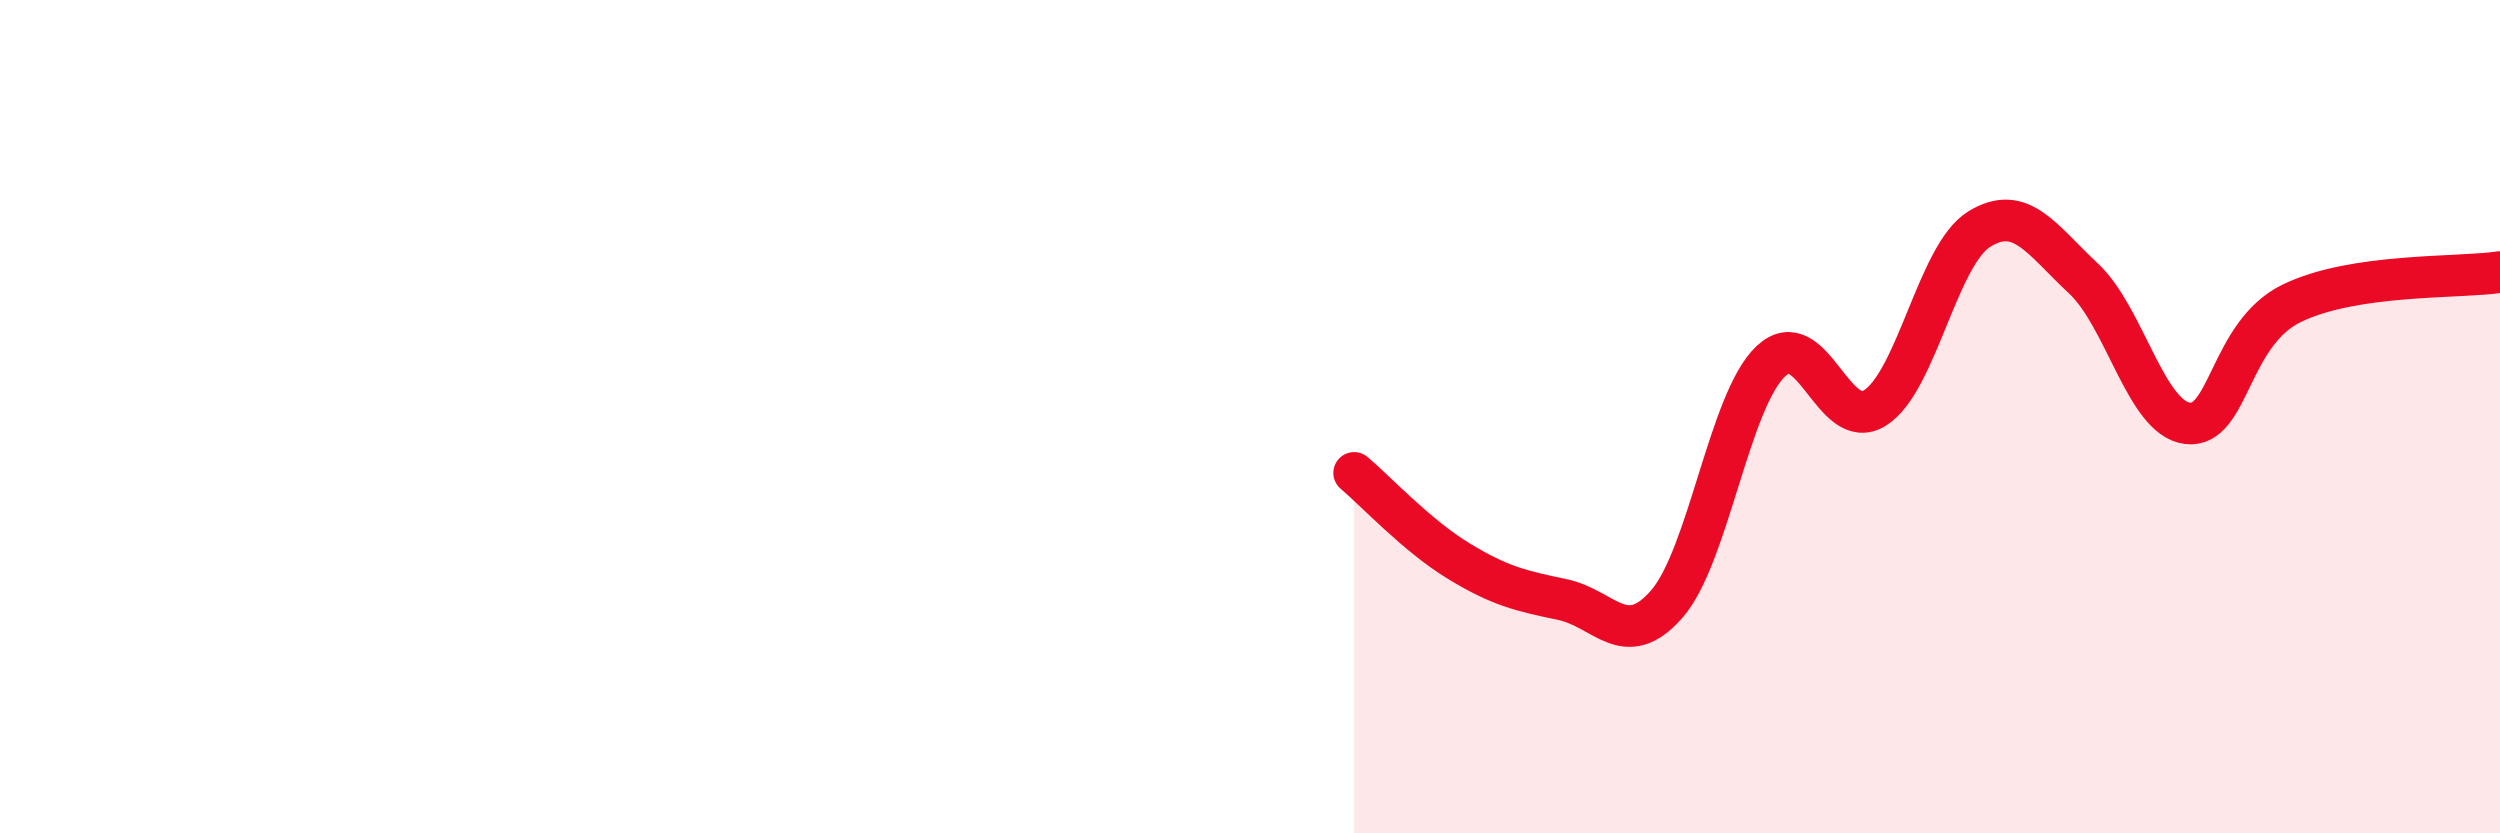
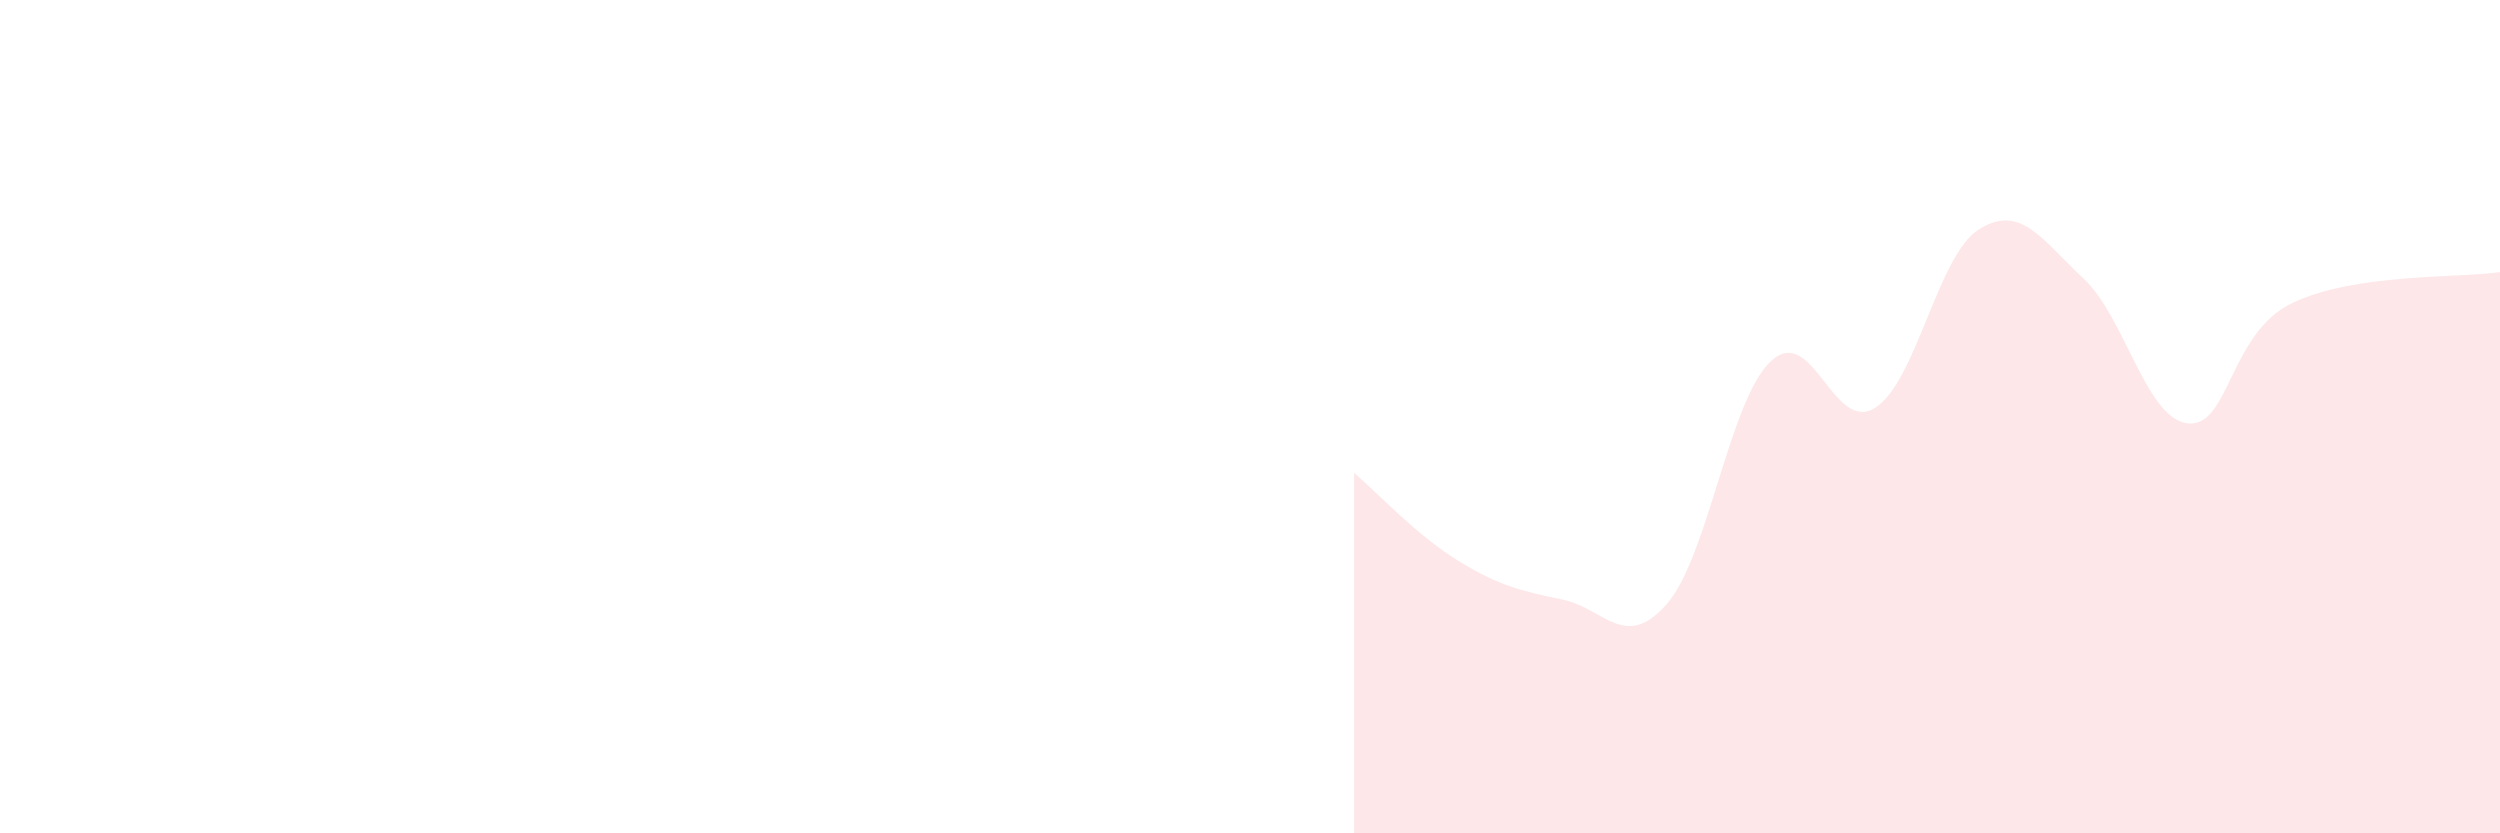
<svg xmlns="http://www.w3.org/2000/svg" width="60" height="20" viewBox="0 0 60 20">
  <path d="M 32.5,11.35 C 33,11.77 34,12.85 35,13.46 C 36,14.07 36.5,14.18 37.5,14.39 C 38.5,14.6 39,15.64 40,14.5 C 41,13.36 41.5,9.61 42.5,8.67 C 43.5,7.73 44,10.42 45,9.79 C 46,9.16 46.5,6.12 47.5,5.5 C 48.5,4.88 49,5.75 50,6.68 C 51,7.61 51.5,10.04 52.5,10.16 C 53.5,10.28 53.5,8.01 55,7.28 C 56.5,6.55 59,6.68 60,6.53L60 20L32.5 20Z" fill="#EB0A25" opacity="0.1" stroke-linecap="round" stroke-linejoin="round" />
-   <path d="M 32.5,11.35 C 33,11.77 34,12.85 35,13.46 C 36,14.07 36.5,14.18 37.5,14.39 C 38.5,14.6 39,15.64 40,14.5 C 41,13.36 41.5,9.61 42.5,8.67 C 43.5,7.73 44,10.42 45,9.79 C 46,9.16 46.5,6.12 47.5,5.5 C 48.5,4.88 49,5.75 50,6.68 C 51,7.61 51.5,10.04 52.5,10.16 C 53.5,10.28 53.5,8.01 55,7.28 C 56.5,6.55 59,6.68 60,6.53" stroke="#EB0A25" stroke-width="1" fill="none" stroke-linecap="round" stroke-linejoin="round" />
</svg>